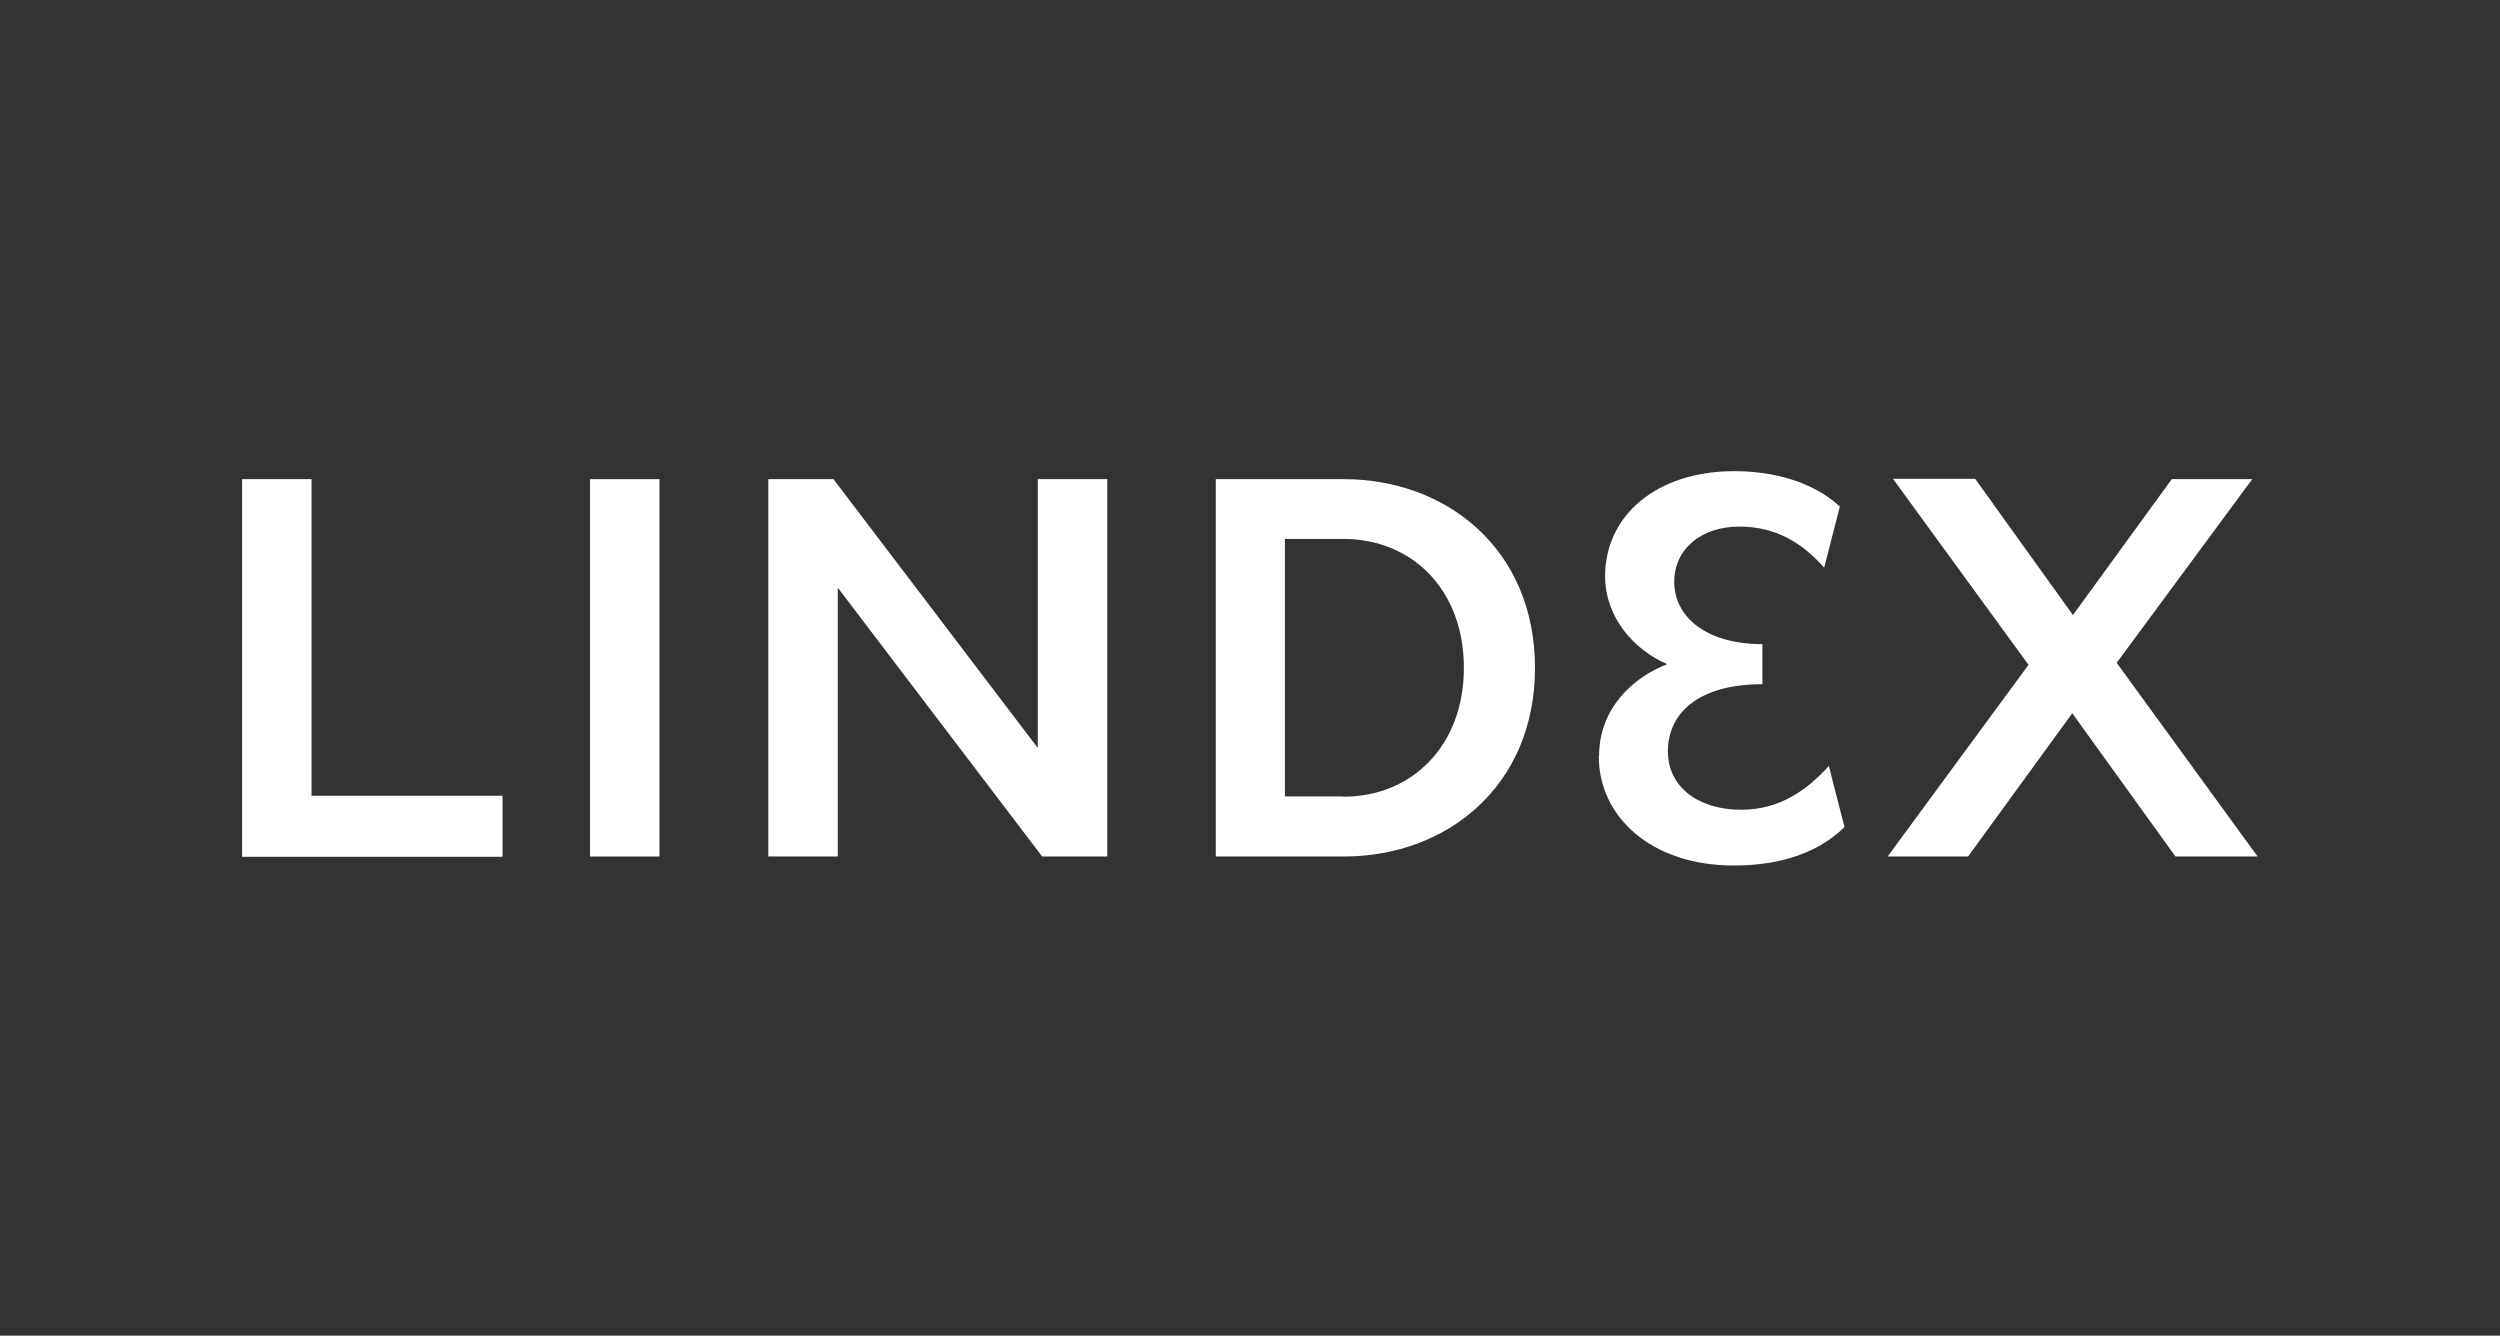
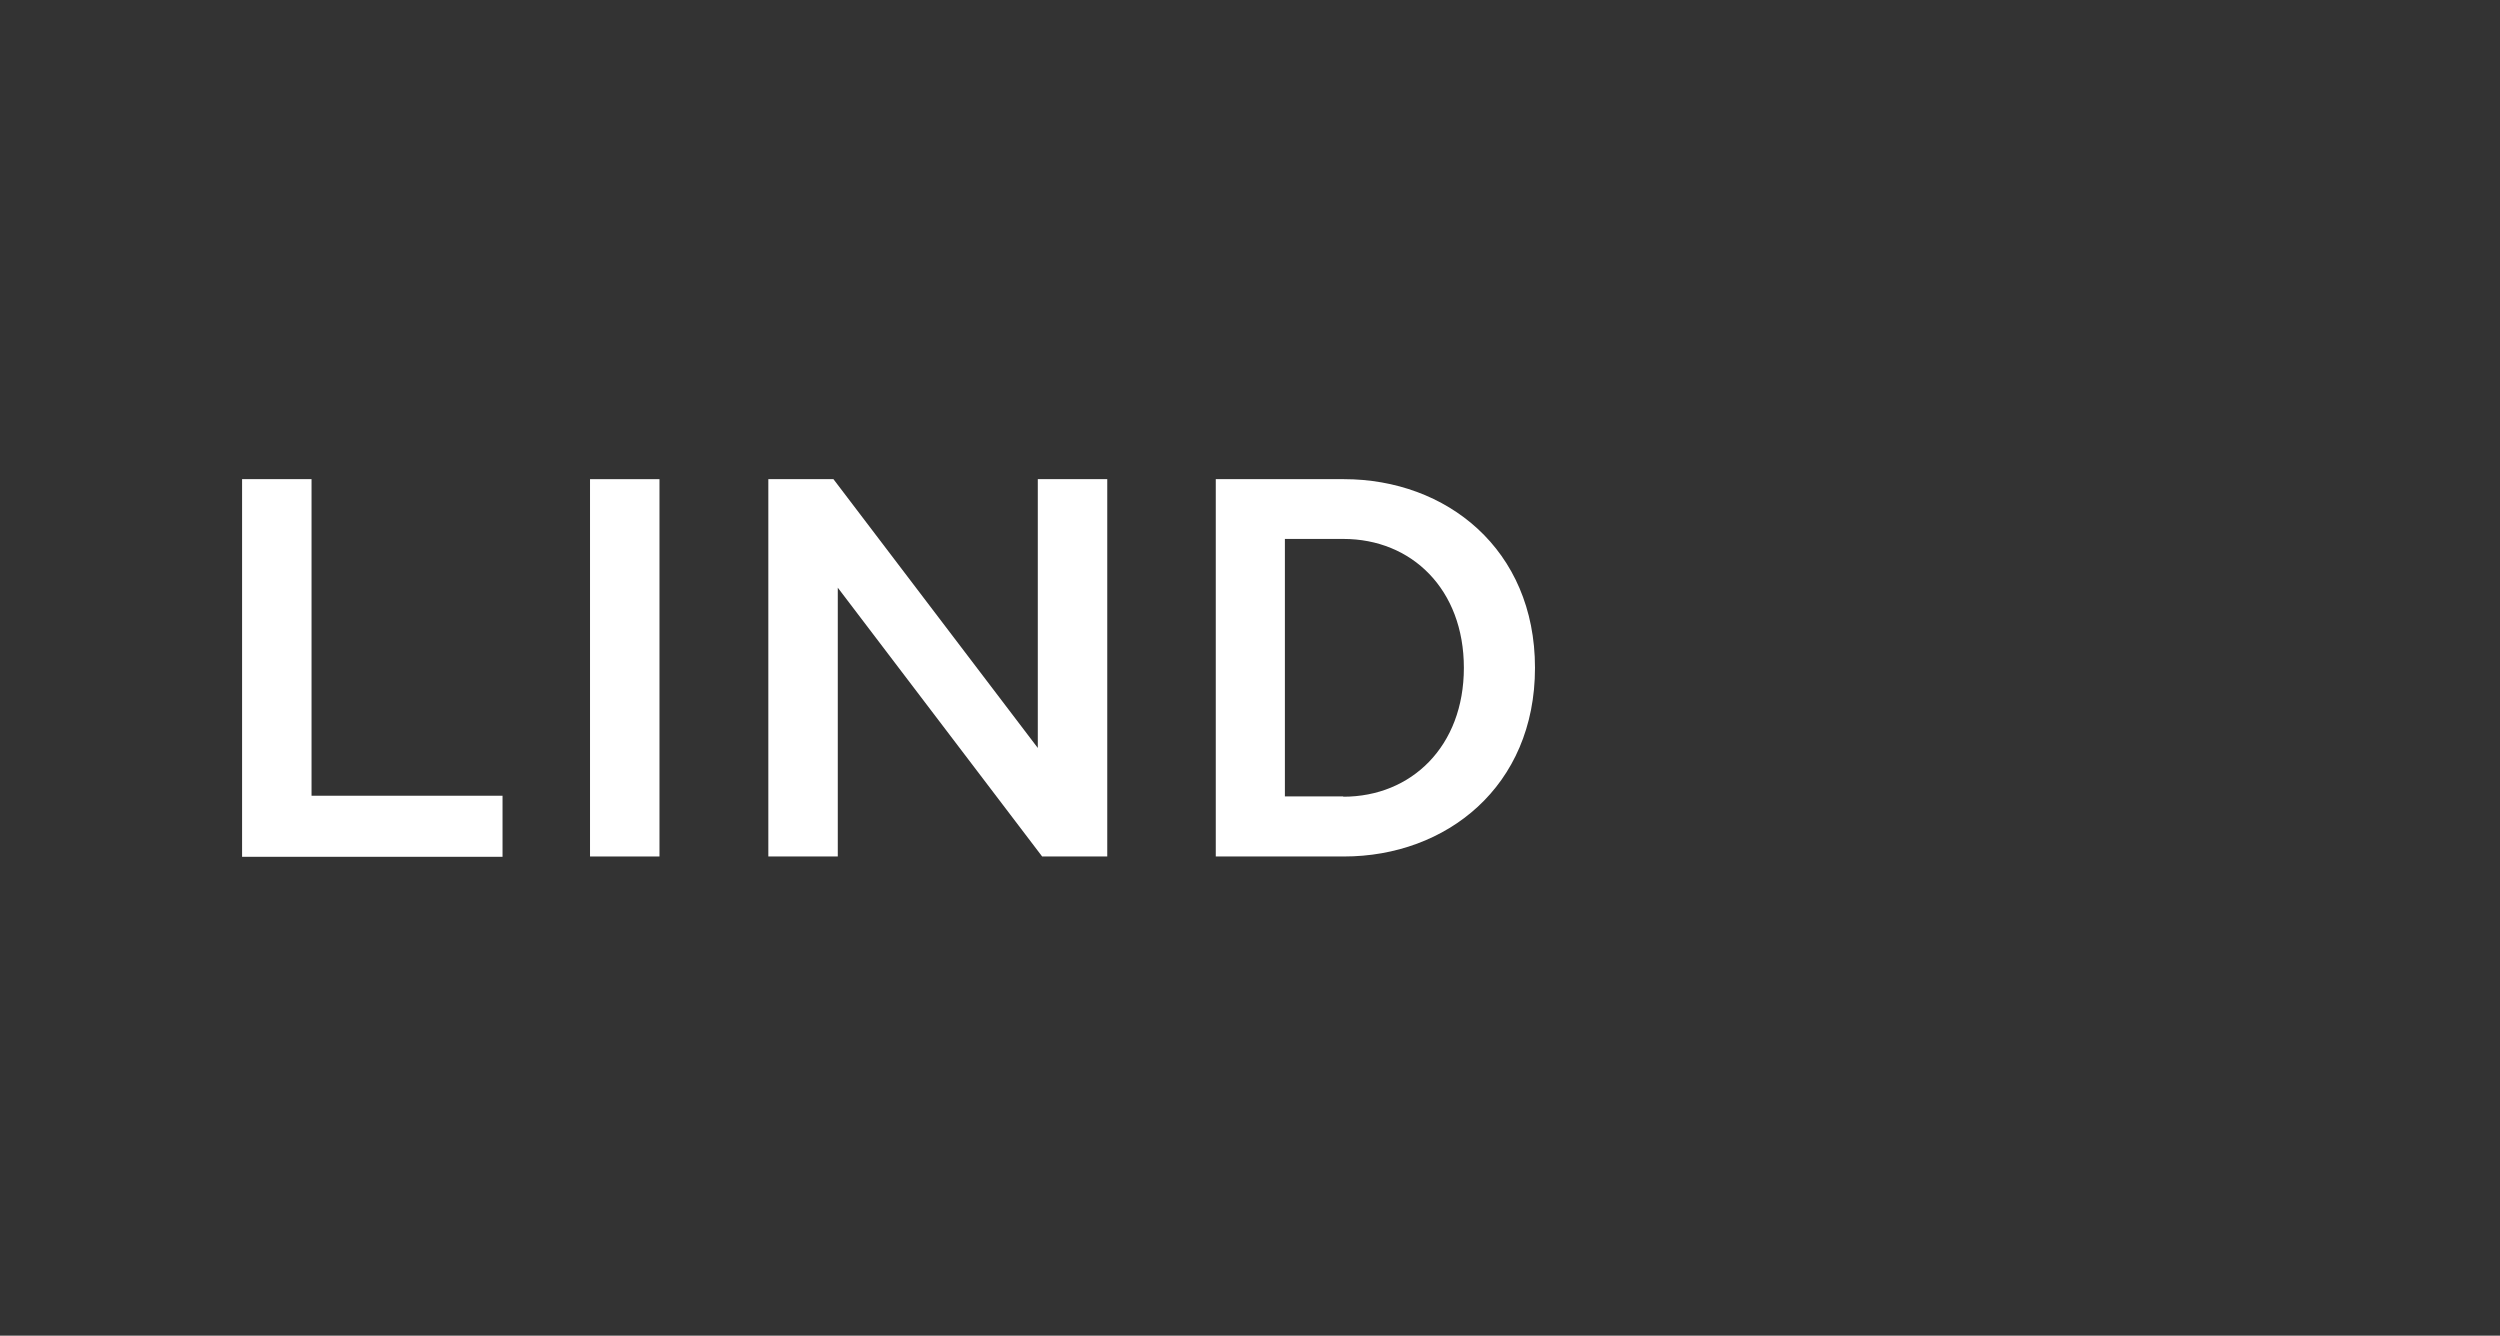
<svg xmlns="http://www.w3.org/2000/svg" id="Laag_1" data-name="Laag 1" viewBox="0 0 74.87 40">
  <rect x="0" y="0" width="74.87" height="40" fill="#333333" stroke="none" />
  <defs>
    <style>
      .cls-1 {
        fill: #fff;
      }
    </style>
  </defs>
  <path class="cls-1" d="M7.25,14.35h2.08v9.48h5.72v1.83h-7.8v-11.3Z" />
  <path class="cls-1" d="M17.67,14.35h2.08v11.3h-2.08v-11.3Z" />
  <path class="cls-1" d="M23.01,14.35h1.95l6.12,8.05v-8.05h2.08v11.3h-1.95l-6.12-8.05v8.05h-2.08v-11.3h0Z" />
  <path class="cls-1" d="M36.41,14.35h3.84c3.06,0,5.72,2.09,5.72,5.65s-2.66,5.65-5.72,5.65h-3.84v-11.3h0ZM40.23,23.86c2.04,0,3.61-1.51,3.61-3.86s-1.56-3.86-3.61-3.86h-1.75v7.71h1.75Z" />
-   <path class="cls-1" d="M47.89,22.63c0-1.4,1-2.34,2.04-2.74-1-.43-1.86-1.4-1.86-2.64,0-1.8,1.53-3.14,3.87-3.14,1.18,0,2.36.32,3.16,1.06l-.47,1.83c-.63-.71-1.41-1.23-2.54-1.23s-1.95.66-1.95,1.66.9,1.86,2.64,1.86v1.2c-1.93,0-2.83.88-2.83,2.01,0,1.06.9,1.75,2.19,1.75,1.18,0,1.98-.6,2.63-1.31l.47,1.83c-.91.88-2.13,1.15-3.32,1.15-2.46,0-4.04-1.45-4.04-3.28h0Z" />
-   <path class="cls-1" d="M59.16,14.35l2.92,4.07,2.96-4.07h2.41l-4.06,5.5,4.22,5.8h-2.46l-3.09-4.29-3.12,4.29h-2.41l4.22-5.74-4.06-5.57h2.46,0Z" />
</svg>